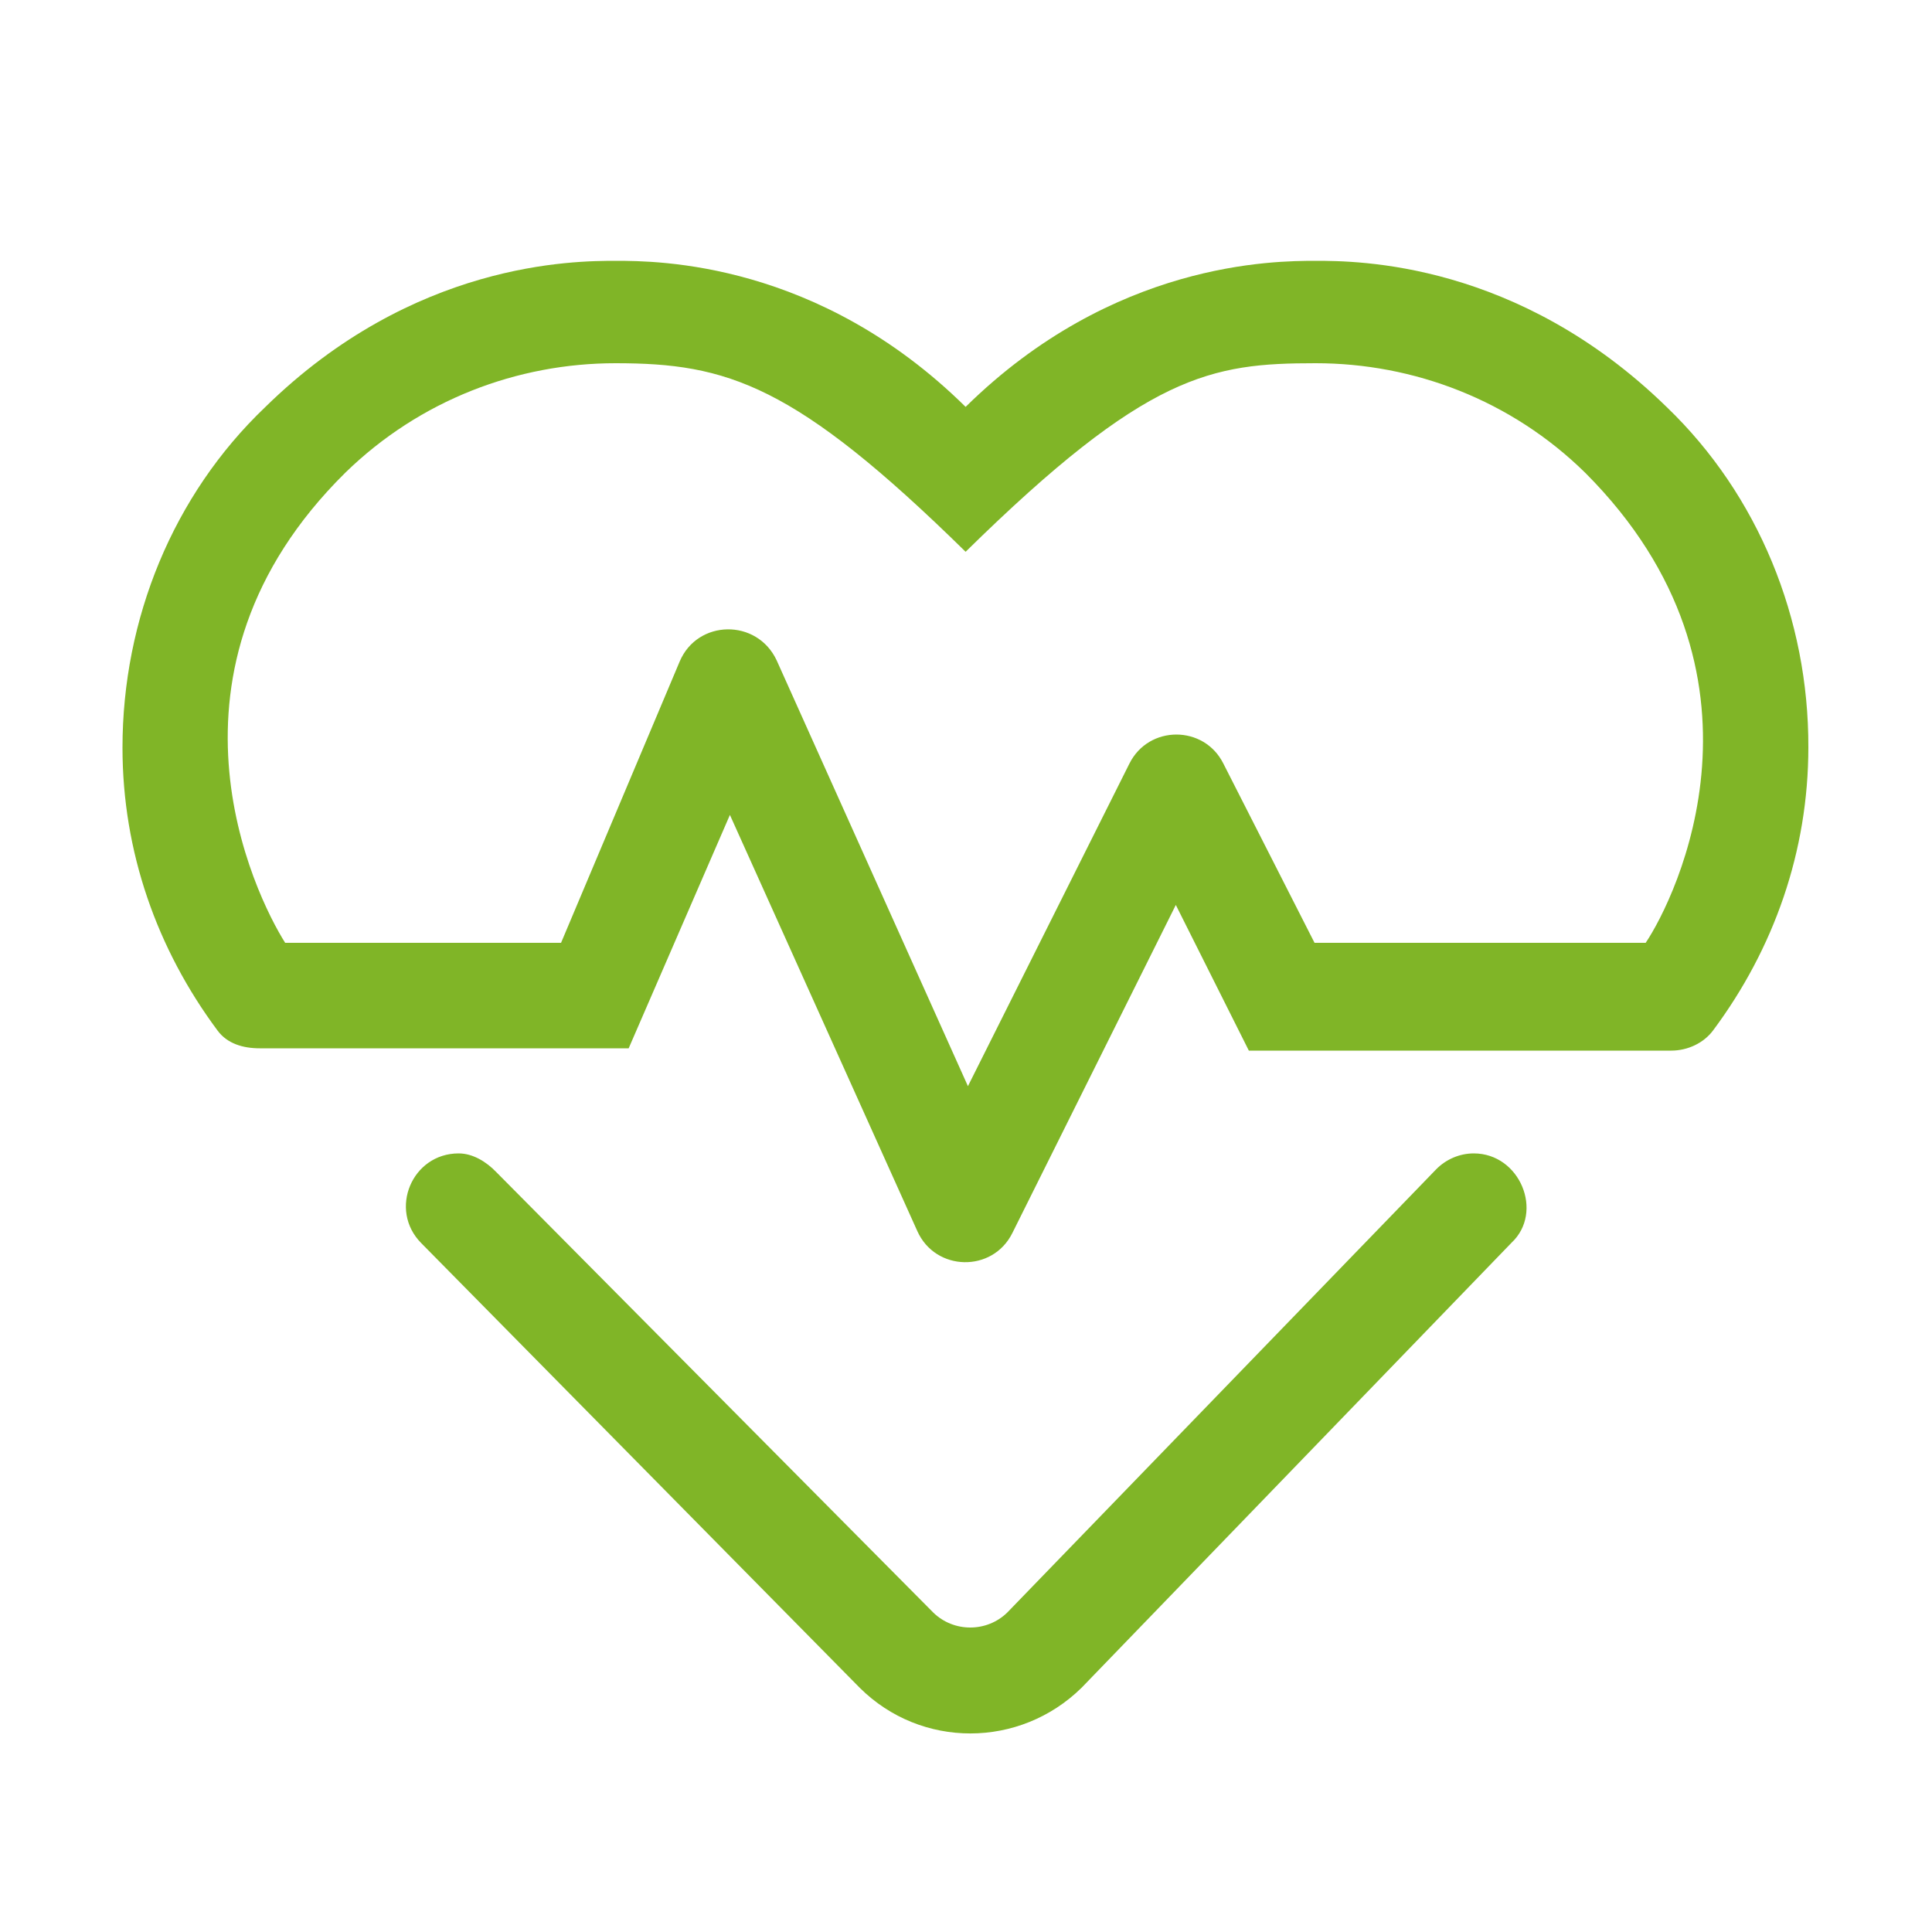
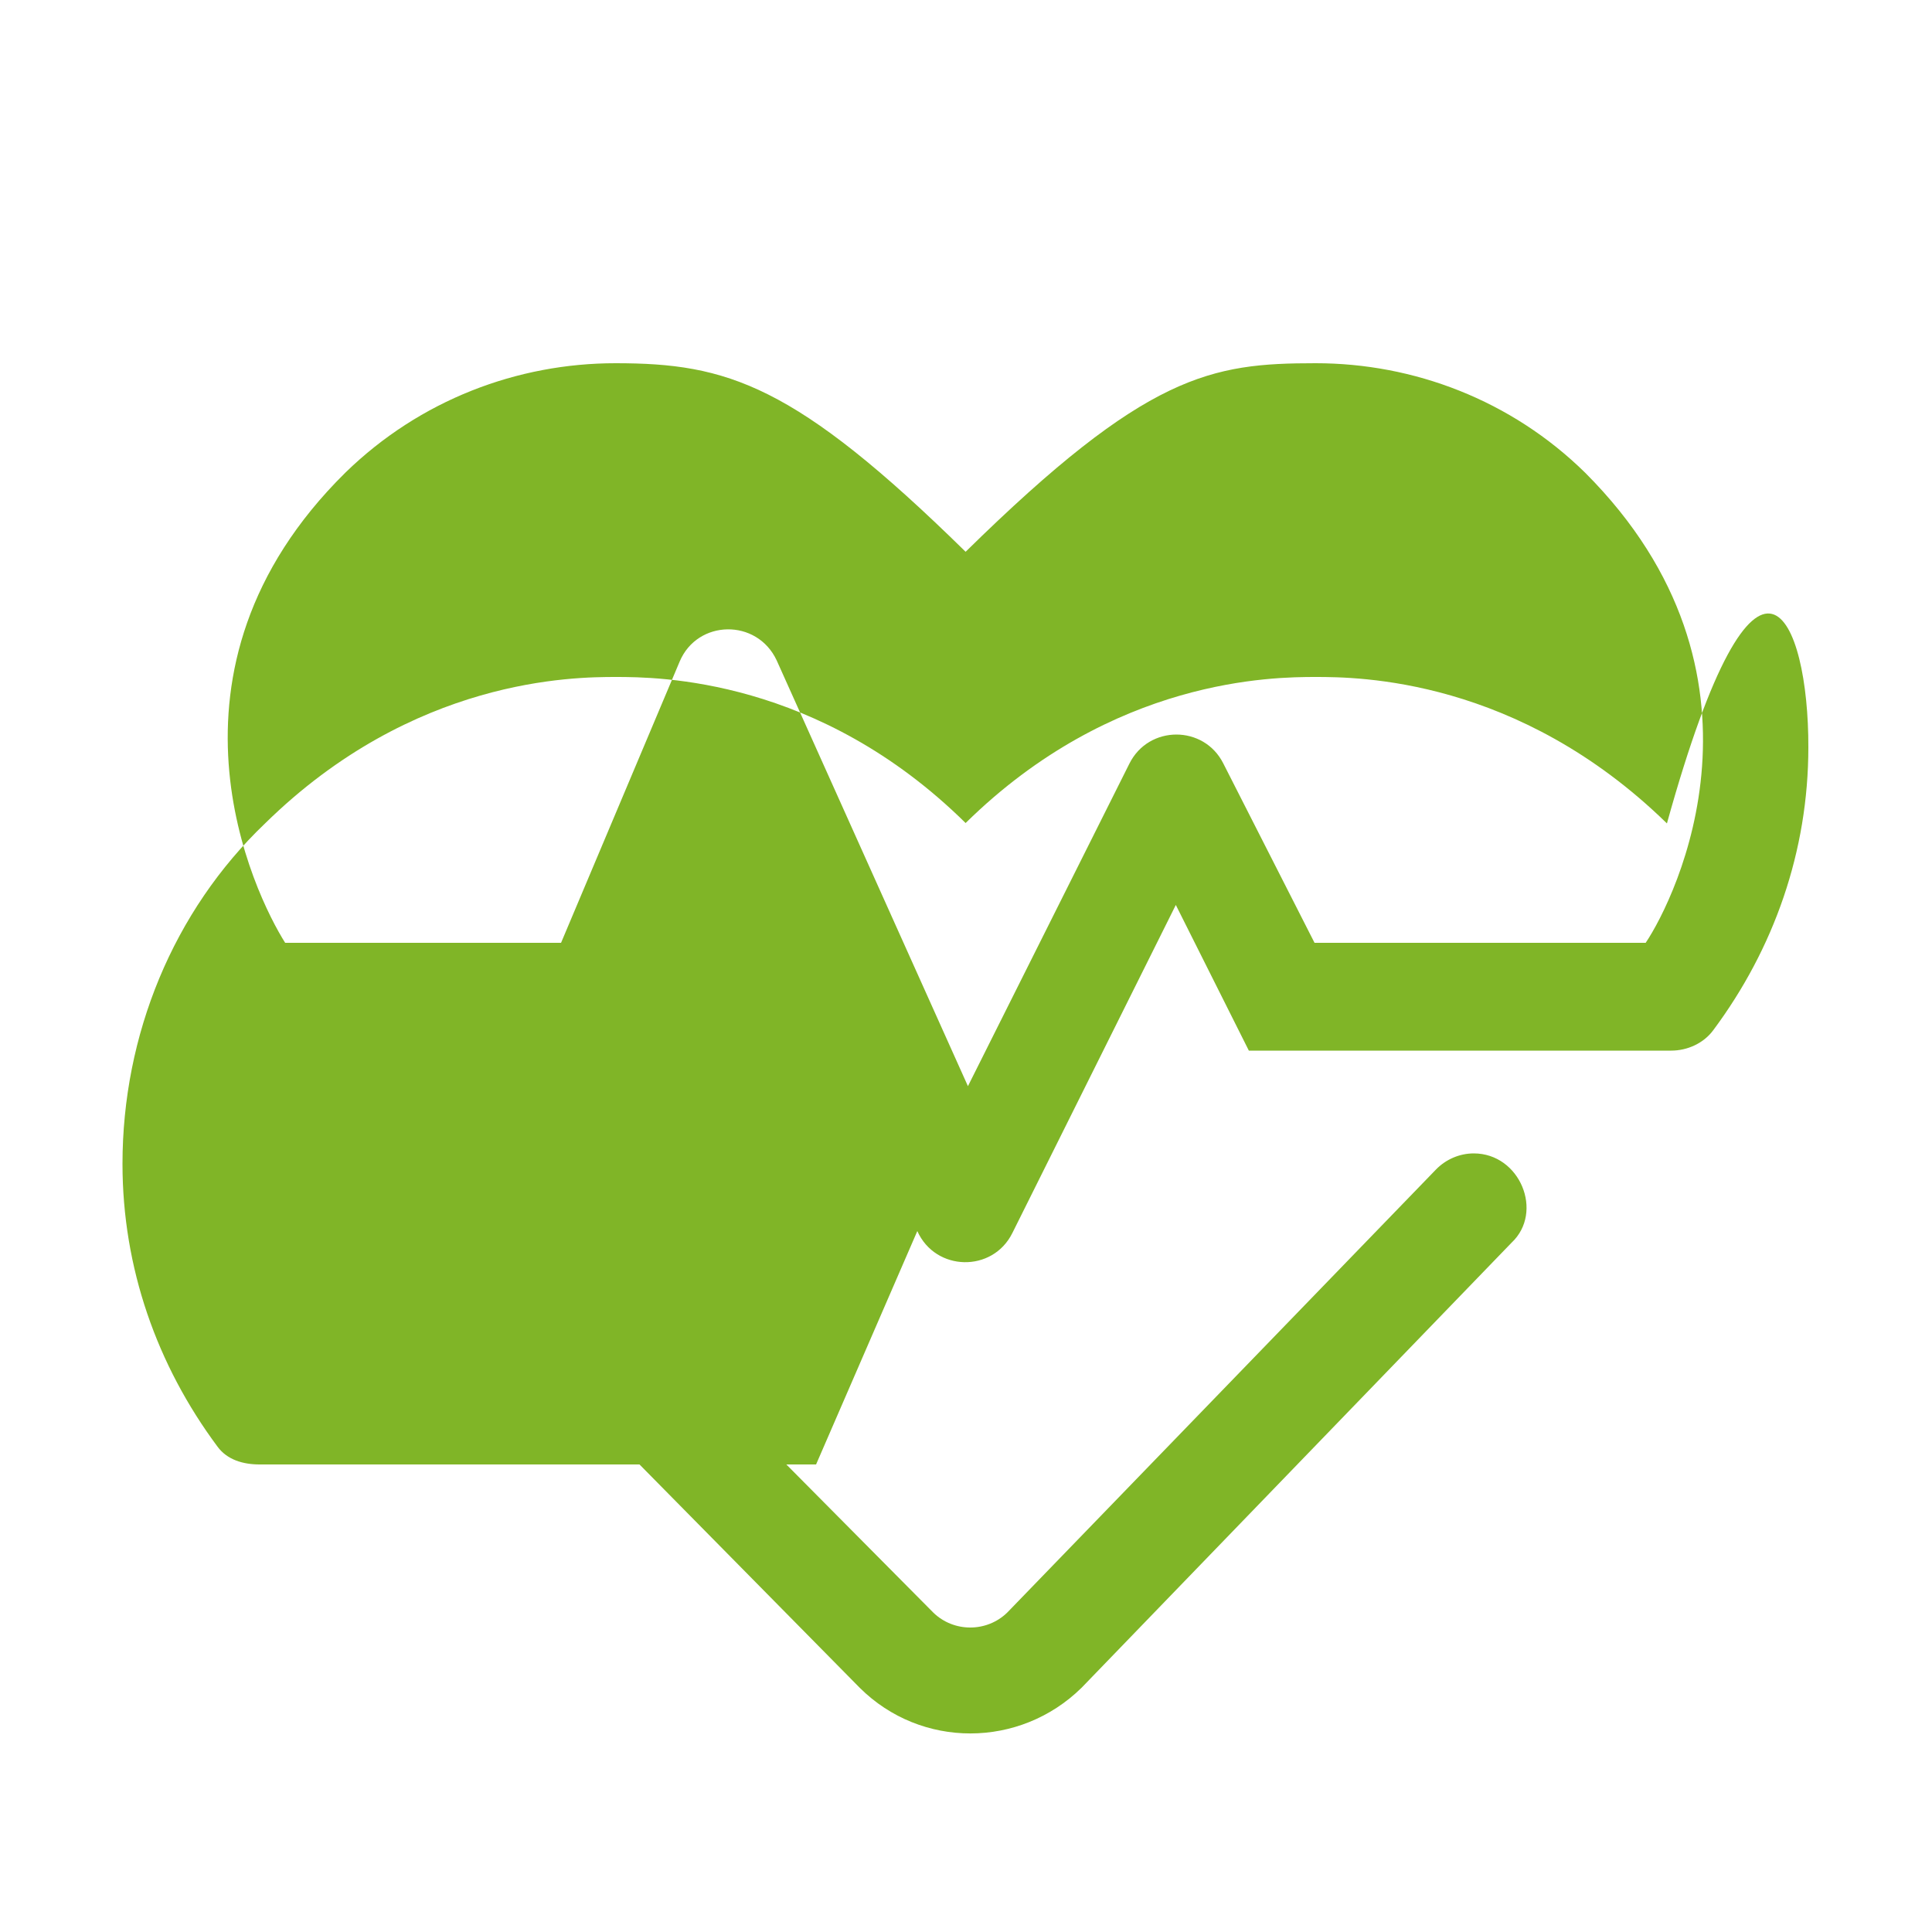
<svg xmlns="http://www.w3.org/2000/svg" version="1.1" id="Ebene_1" x="0px" y="0px" viewBox="0 0 500 500" style="enable-background:new 0 0 500 500;" xml:space="preserve">
  <style type="text/css">
	.st0{fill:#80B527;}
</style>
  <g>
-     <path class="st0" d="M468,193.4c0,26.9-8.9,52.1-24.6,73.2c-2.5,3.4-6.7,5.3-10.9,5.3H323.2l-18.9-37.7L262,319.1   c-5.1,10.3-19.9,10-24.6-0.5l-48.5-107.7l-26.2,60.4H67.2c-4.3,0-8.4-1.2-10.9-4.6c-15.7-21.1-24.6-46.3-24.6-73.2   c0-33.3,13.1-65.4,36.9-88.1c38.4-37.7,79.9-37.9,90.8-37.9c10.8,0,52.4,0.2,90.5,37.8c38.2-37.6,79.8-37.8,90.6-37.8   c10.9,0,52.3,0.2,90.9,37.9C455,128.1,468.1,160.1,468,193.4z M410.3,122.4C391.1,103.5,365.8,94,340.5,94   c-27.1,0-43.7,2.7-90.6,48.8C205.7,99.4,188.2,94,159.3,94c-25.4,0-50.6,9.5-69.9,28.3C37.5,173.5,65.9,231.5,73.8,244h71.4   l30.7-72.8c4.6-10.9,20-11.2,25.1-0.3l49.5,110.2l41.8-83.5c5-10,19.3-10,24.3,0l23.6,46.4h85.7   C433.7,232.4,462.2,174.4,410.3,122.4z M391.2,321.6L279.9,436.8c-16,15.7-41.5,15.8-57.4,0L109,321.7c-8.5-8.6-2.4-23.2,9.7-23.2   c3.7,0,7.2,2.2,9.7,4.8l113.1,114c5.3,5.2,13.9,5.2,19.2,0l110.9-114.6c2.6-2.7,6.2-4.2,9.8-4.2   C393.4,298.5,399.6,313.7,391.2,321.6z" />
+     <path class="st0" d="M468,193.4c0,26.9-8.9,52.1-24.6,73.2c-2.5,3.4-6.7,5.3-10.9,5.3H323.2l-18.9-37.7L262,319.1   c-5.1,10.3-19.9,10-24.6-0.5l-26.2,60.4H67.2c-4.3,0-8.4-1.2-10.9-4.6c-15.7-21.1-24.6-46.3-24.6-73.2   c0-33.3,13.1-65.4,36.9-88.1c38.4-37.7,79.9-37.9,90.8-37.9c10.8,0,52.4,0.2,90.5,37.8c38.2-37.6,79.8-37.8,90.6-37.8   c10.9,0,52.3,0.2,90.9,37.9C455,128.1,468.1,160.1,468,193.4z M410.3,122.4C391.1,103.5,365.8,94,340.5,94   c-27.1,0-43.7,2.7-90.6,48.8C205.7,99.4,188.2,94,159.3,94c-25.4,0-50.6,9.5-69.9,28.3C37.5,173.5,65.9,231.5,73.8,244h71.4   l30.7-72.8c4.6-10.9,20-11.2,25.1-0.3l49.5,110.2l41.8-83.5c5-10,19.3-10,24.3,0l23.6,46.4h85.7   C433.7,232.4,462.2,174.4,410.3,122.4z M391.2,321.6L279.9,436.8c-16,15.7-41.5,15.8-57.4,0L109,321.7c-8.5-8.6-2.4-23.2,9.7-23.2   c3.7,0,7.2,2.2,9.7,4.8l113.1,114c5.3,5.2,13.9,5.2,19.2,0l110.9-114.6c2.6-2.7,6.2-4.2,9.8-4.2   C393.4,298.5,399.6,313.7,391.2,321.6z" />
  </g>
</svg>